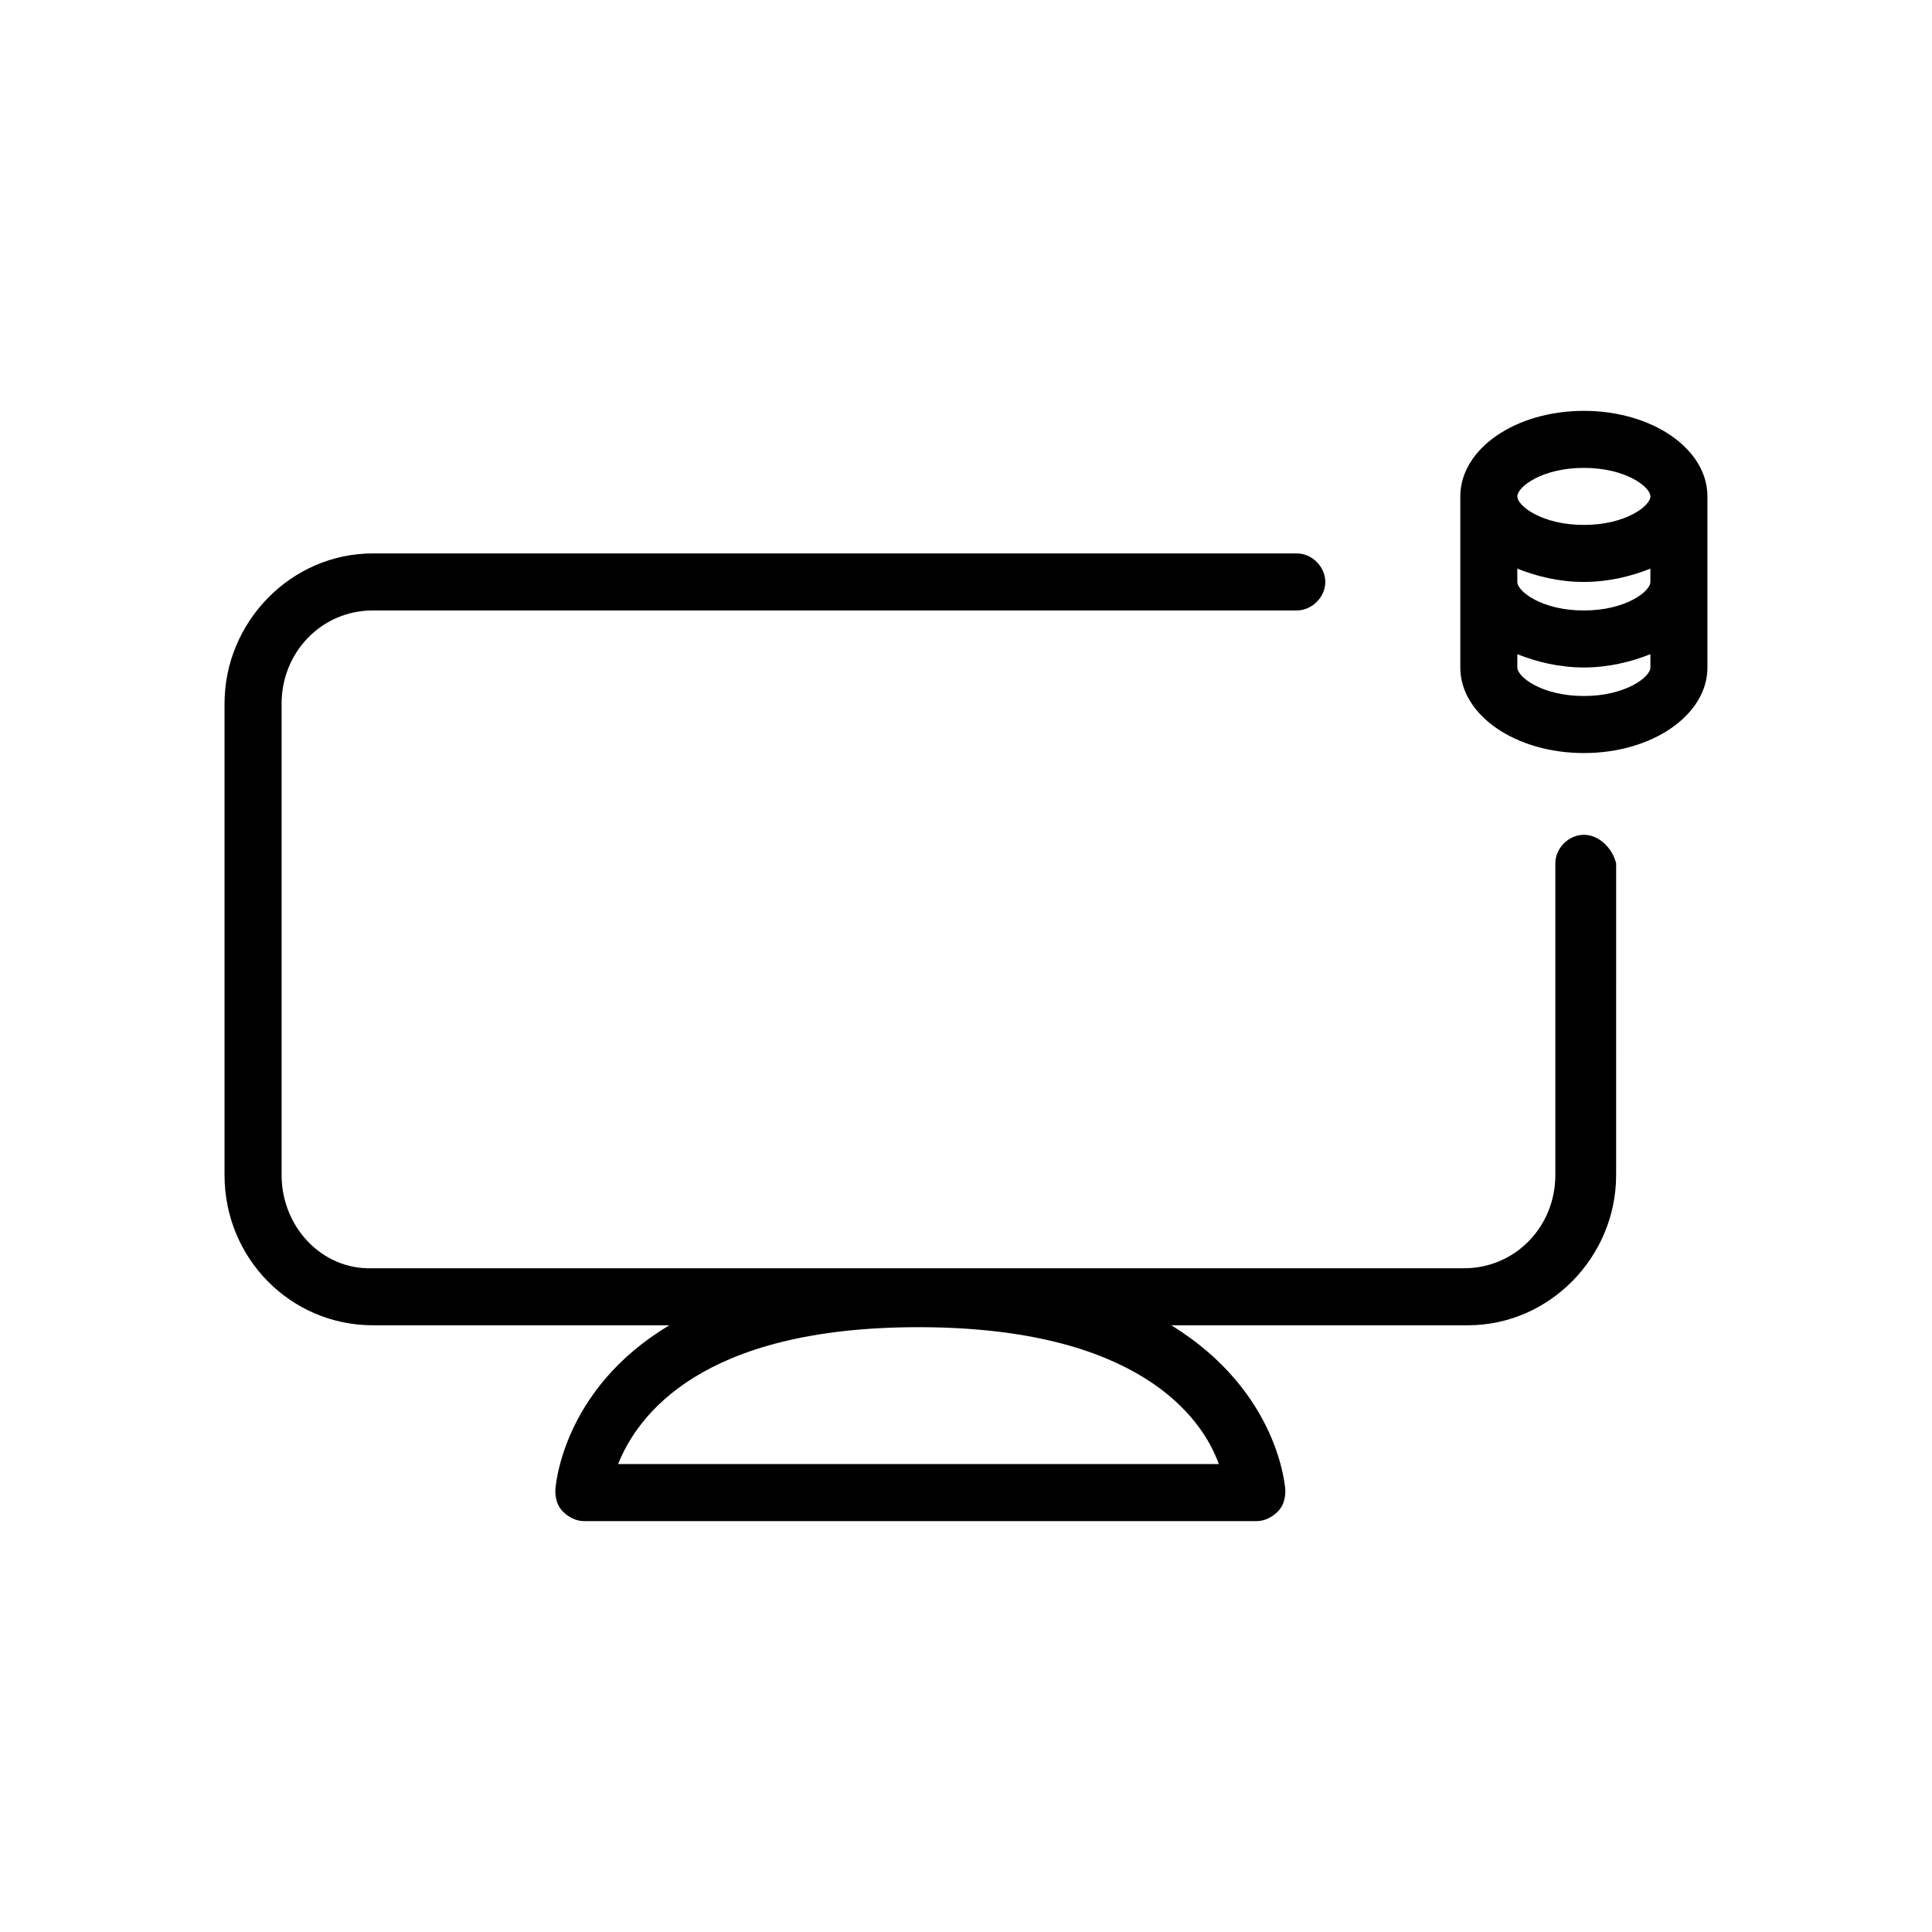
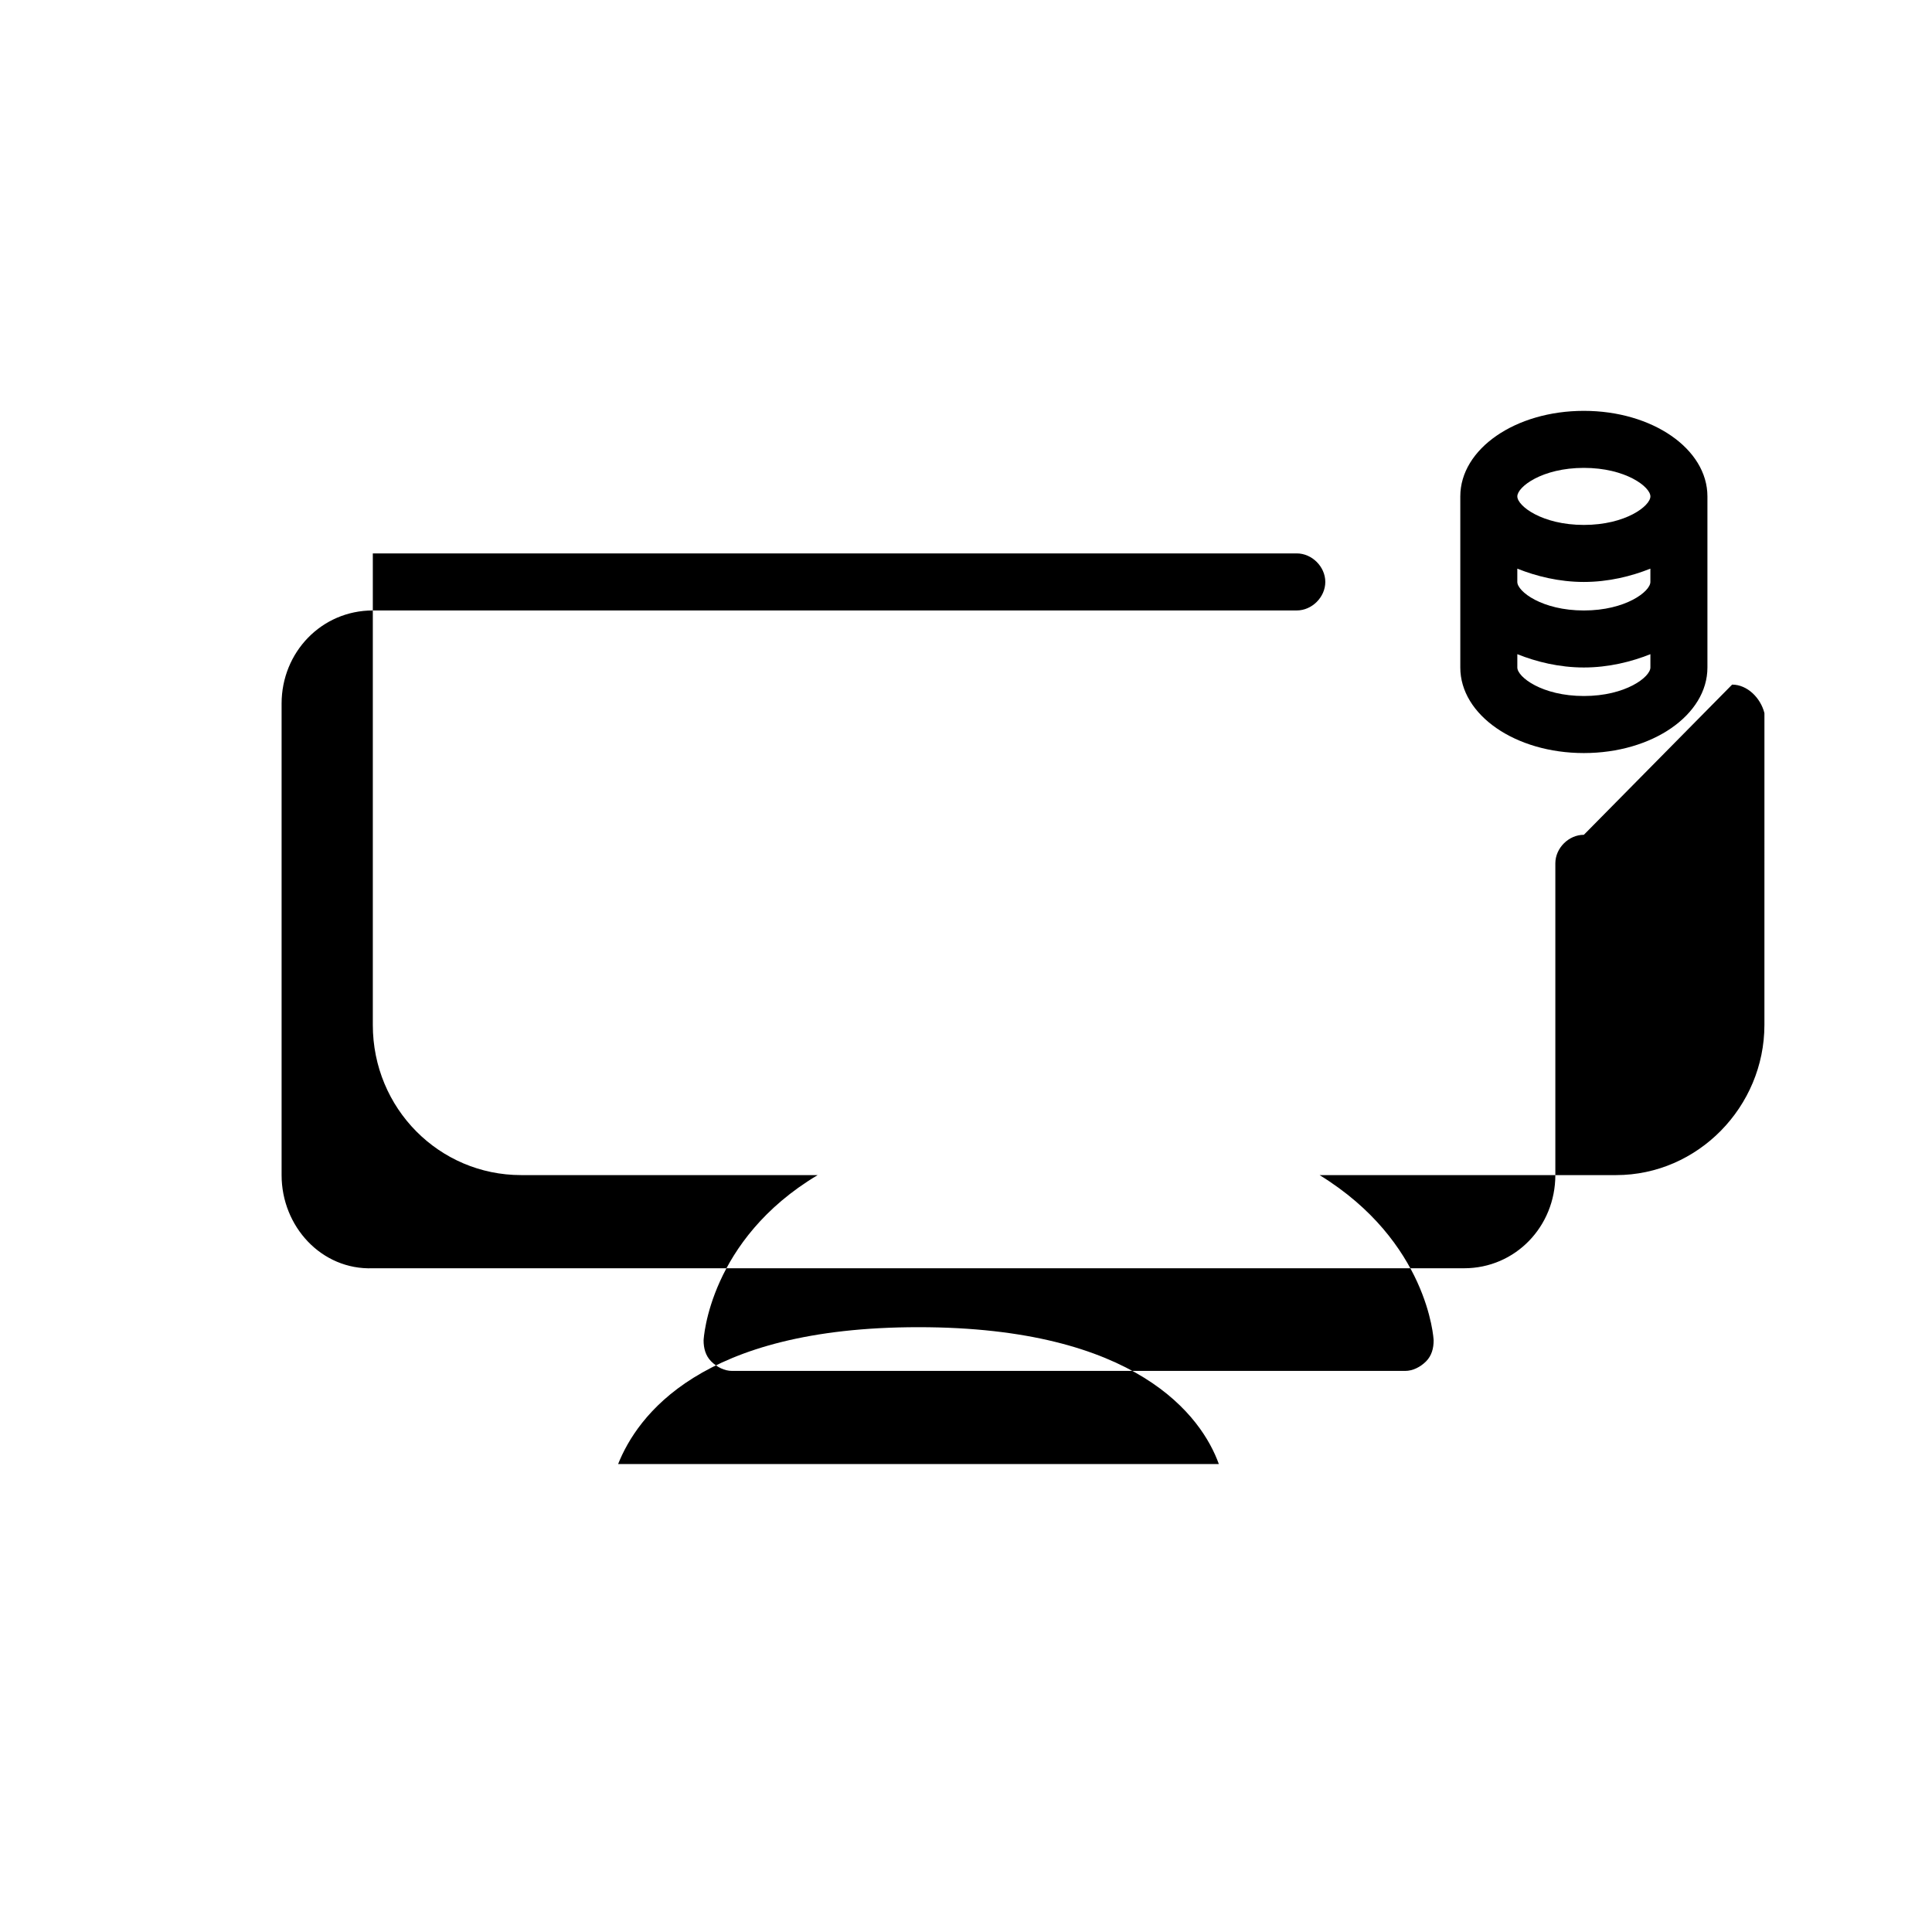
<svg xmlns="http://www.w3.org/2000/svg" fill="#000000" width="800px" height="800px" version="1.1" viewBox="144 144 512 512">
-   <path d="m563.74 365.23c-4.031 0-7.559 3.527-7.559 7.559v82.625c0 13.602-10.578 24.688-24.184 24.688h-289.19c-13.602 0.504-24.18-11.086-24.18-24.688v-124.95c0-13.602 10.578-24.688 24.184-24.688h244.85c4.031 0 7.559-3.527 7.559-7.559s-3.527-7.559-7.559-7.559l-244.86 0.004c-21.664 0-39.297 18.137-39.297 39.801v124.95c0 22.168 17.633 39.801 39.297 39.801h78.594c-28.719 17.129-30.23 43.328-30.23 43.832 0 2.016 0.504 4.031 2.016 5.543s3.527 2.519 5.543 2.519h178.35c2.016 0 4.031-1.008 5.543-2.519 1.512-1.512 2.016-3.527 2.016-5.543 0-0.504-1.512-26.199-30.23-43.832h78.594c21.664 0 39.297-18.137 39.297-39.801l0.004-82.625c-1.008-4.031-4.535-7.559-8.562-7.559zm-96.734 166.76h-159.2c5.039-12.594 21.664-36.273 79.602-36.273s75.07 23.68 79.602 36.273zm96.734-279.11c-18.137 0-32.746 10.078-32.746 22.672v45.344c0 12.594 14.609 22.672 32.746 22.672s32.746-10.078 32.746-22.672v-45.344c0-12.598-14.609-22.672-32.746-22.672zm-17.637 41.816c5.039 2.016 11.082 3.527 17.633 3.527s12.594-1.512 17.633-3.527v3.527c0 2.519-6.551 7.559-17.633 7.559s-17.633-5.039-17.633-7.559zm17.637-26.703c11.082 0 17.633 5.039 17.633 7.559 0 2.519-6.551 7.559-17.633 7.559s-17.633-5.039-17.633-7.559c-0.004-2.519 6.547-7.559 17.633-7.559zm0 60.457c-11.082 0-17.633-5.039-17.633-7.559v-3.527c5.039 2.016 11.082 3.527 17.633 3.527s12.594-1.512 17.633-3.527v3.527c0 2.519-6.551 7.559-17.633 7.559z" />
+   <path d="m563.74 365.23c-4.031 0-7.559 3.527-7.559 7.559v82.625c0 13.602-10.578 24.688-24.184 24.688h-289.19c-13.602 0.504-24.18-11.086-24.18-24.688v-124.95c0-13.602 10.578-24.688 24.184-24.688h244.85c4.031 0 7.559-3.527 7.559-7.559s-3.527-7.559-7.559-7.559l-244.86 0.004v124.95c0 22.168 17.633 39.801 39.297 39.801h78.594c-28.719 17.129-30.23 43.328-30.23 43.832 0 2.016 0.504 4.031 2.016 5.543s3.527 2.519 5.543 2.519h178.35c2.016 0 4.031-1.008 5.543-2.519 1.512-1.512 2.016-3.527 2.016-5.543 0-0.504-1.512-26.199-30.23-43.832h78.594c21.664 0 39.297-18.137 39.297-39.801l0.004-82.625c-1.008-4.031-4.535-7.559-8.562-7.559zm-96.734 166.76h-159.2c5.039-12.594 21.664-36.273 79.602-36.273s75.07 23.68 79.602 36.273zm96.734-279.11c-18.137 0-32.746 10.078-32.746 22.672v45.344c0 12.594 14.609 22.672 32.746 22.672s32.746-10.078 32.746-22.672v-45.344c0-12.598-14.609-22.672-32.746-22.672zm-17.637 41.816c5.039 2.016 11.082 3.527 17.633 3.527s12.594-1.512 17.633-3.527v3.527c0 2.519-6.551 7.559-17.633 7.559s-17.633-5.039-17.633-7.559zm17.637-26.703c11.082 0 17.633 5.039 17.633 7.559 0 2.519-6.551 7.559-17.633 7.559s-17.633-5.039-17.633-7.559c-0.004-2.519 6.547-7.559 17.633-7.559zm0 60.457c-11.082 0-17.633-5.039-17.633-7.559v-3.527c5.039 2.016 11.082 3.527 17.633 3.527s12.594-1.512 17.633-3.527v3.527c0 2.519-6.551 7.559-17.633 7.559z" />
</svg>